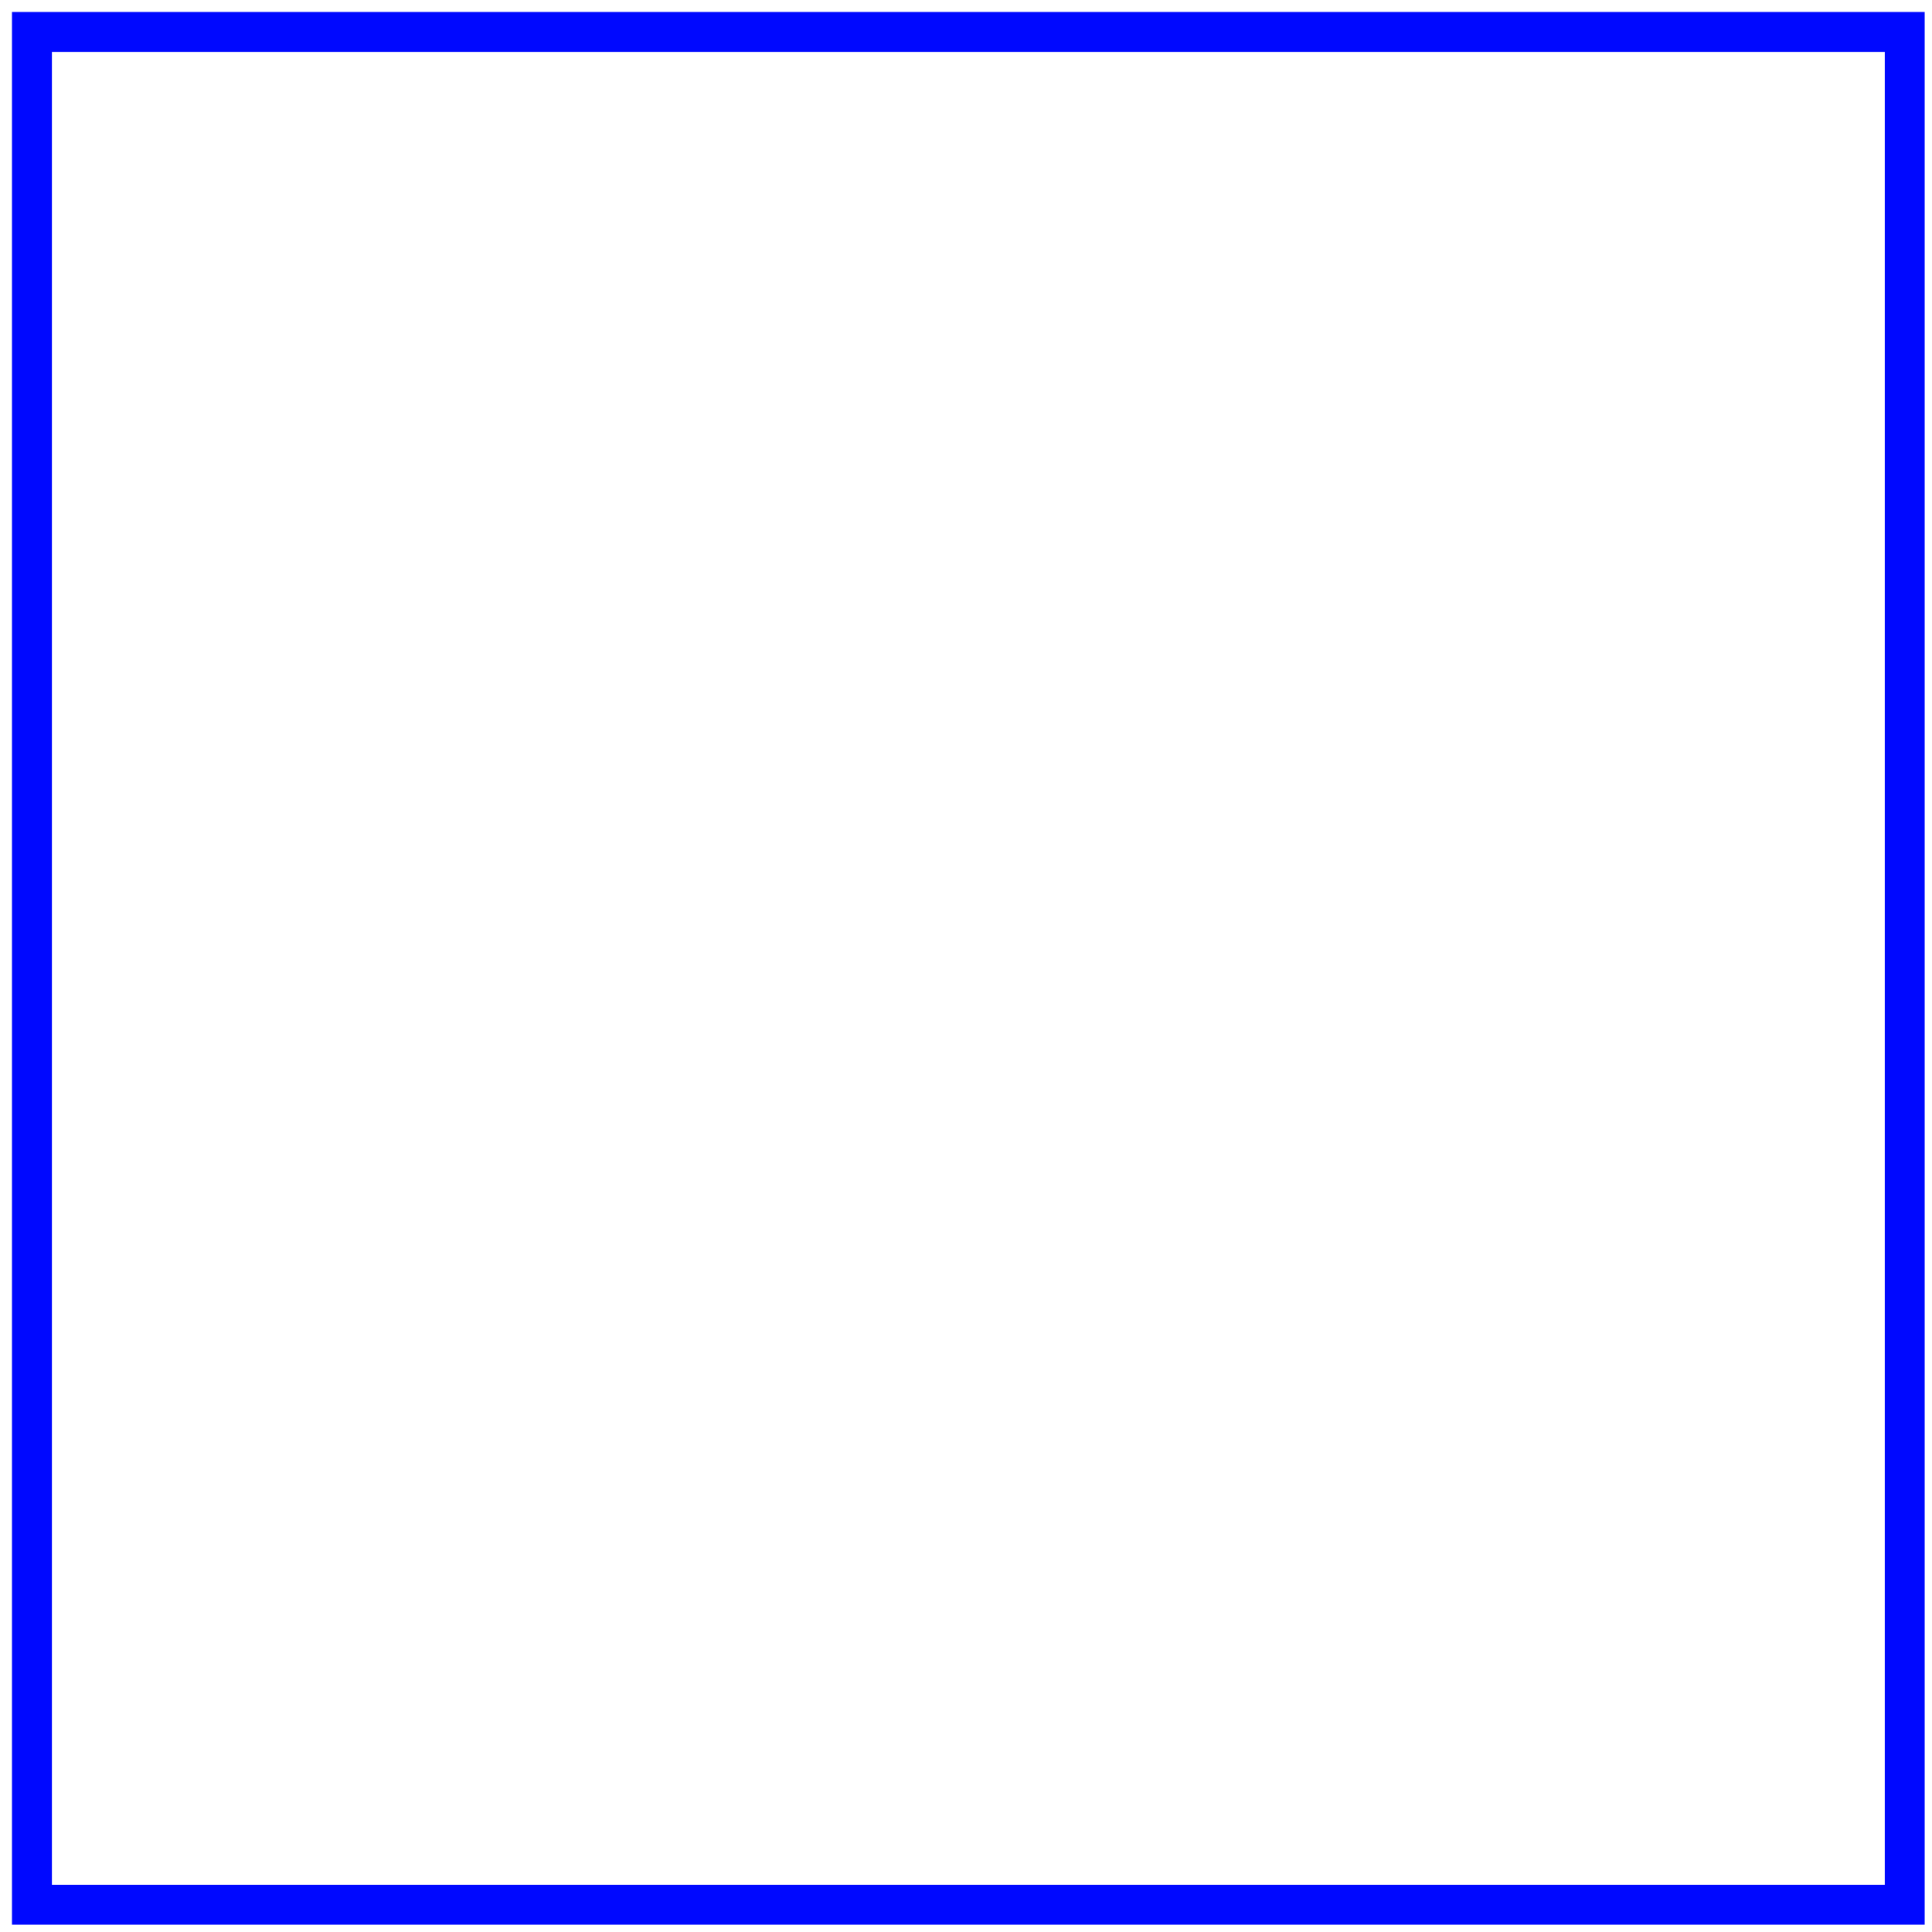
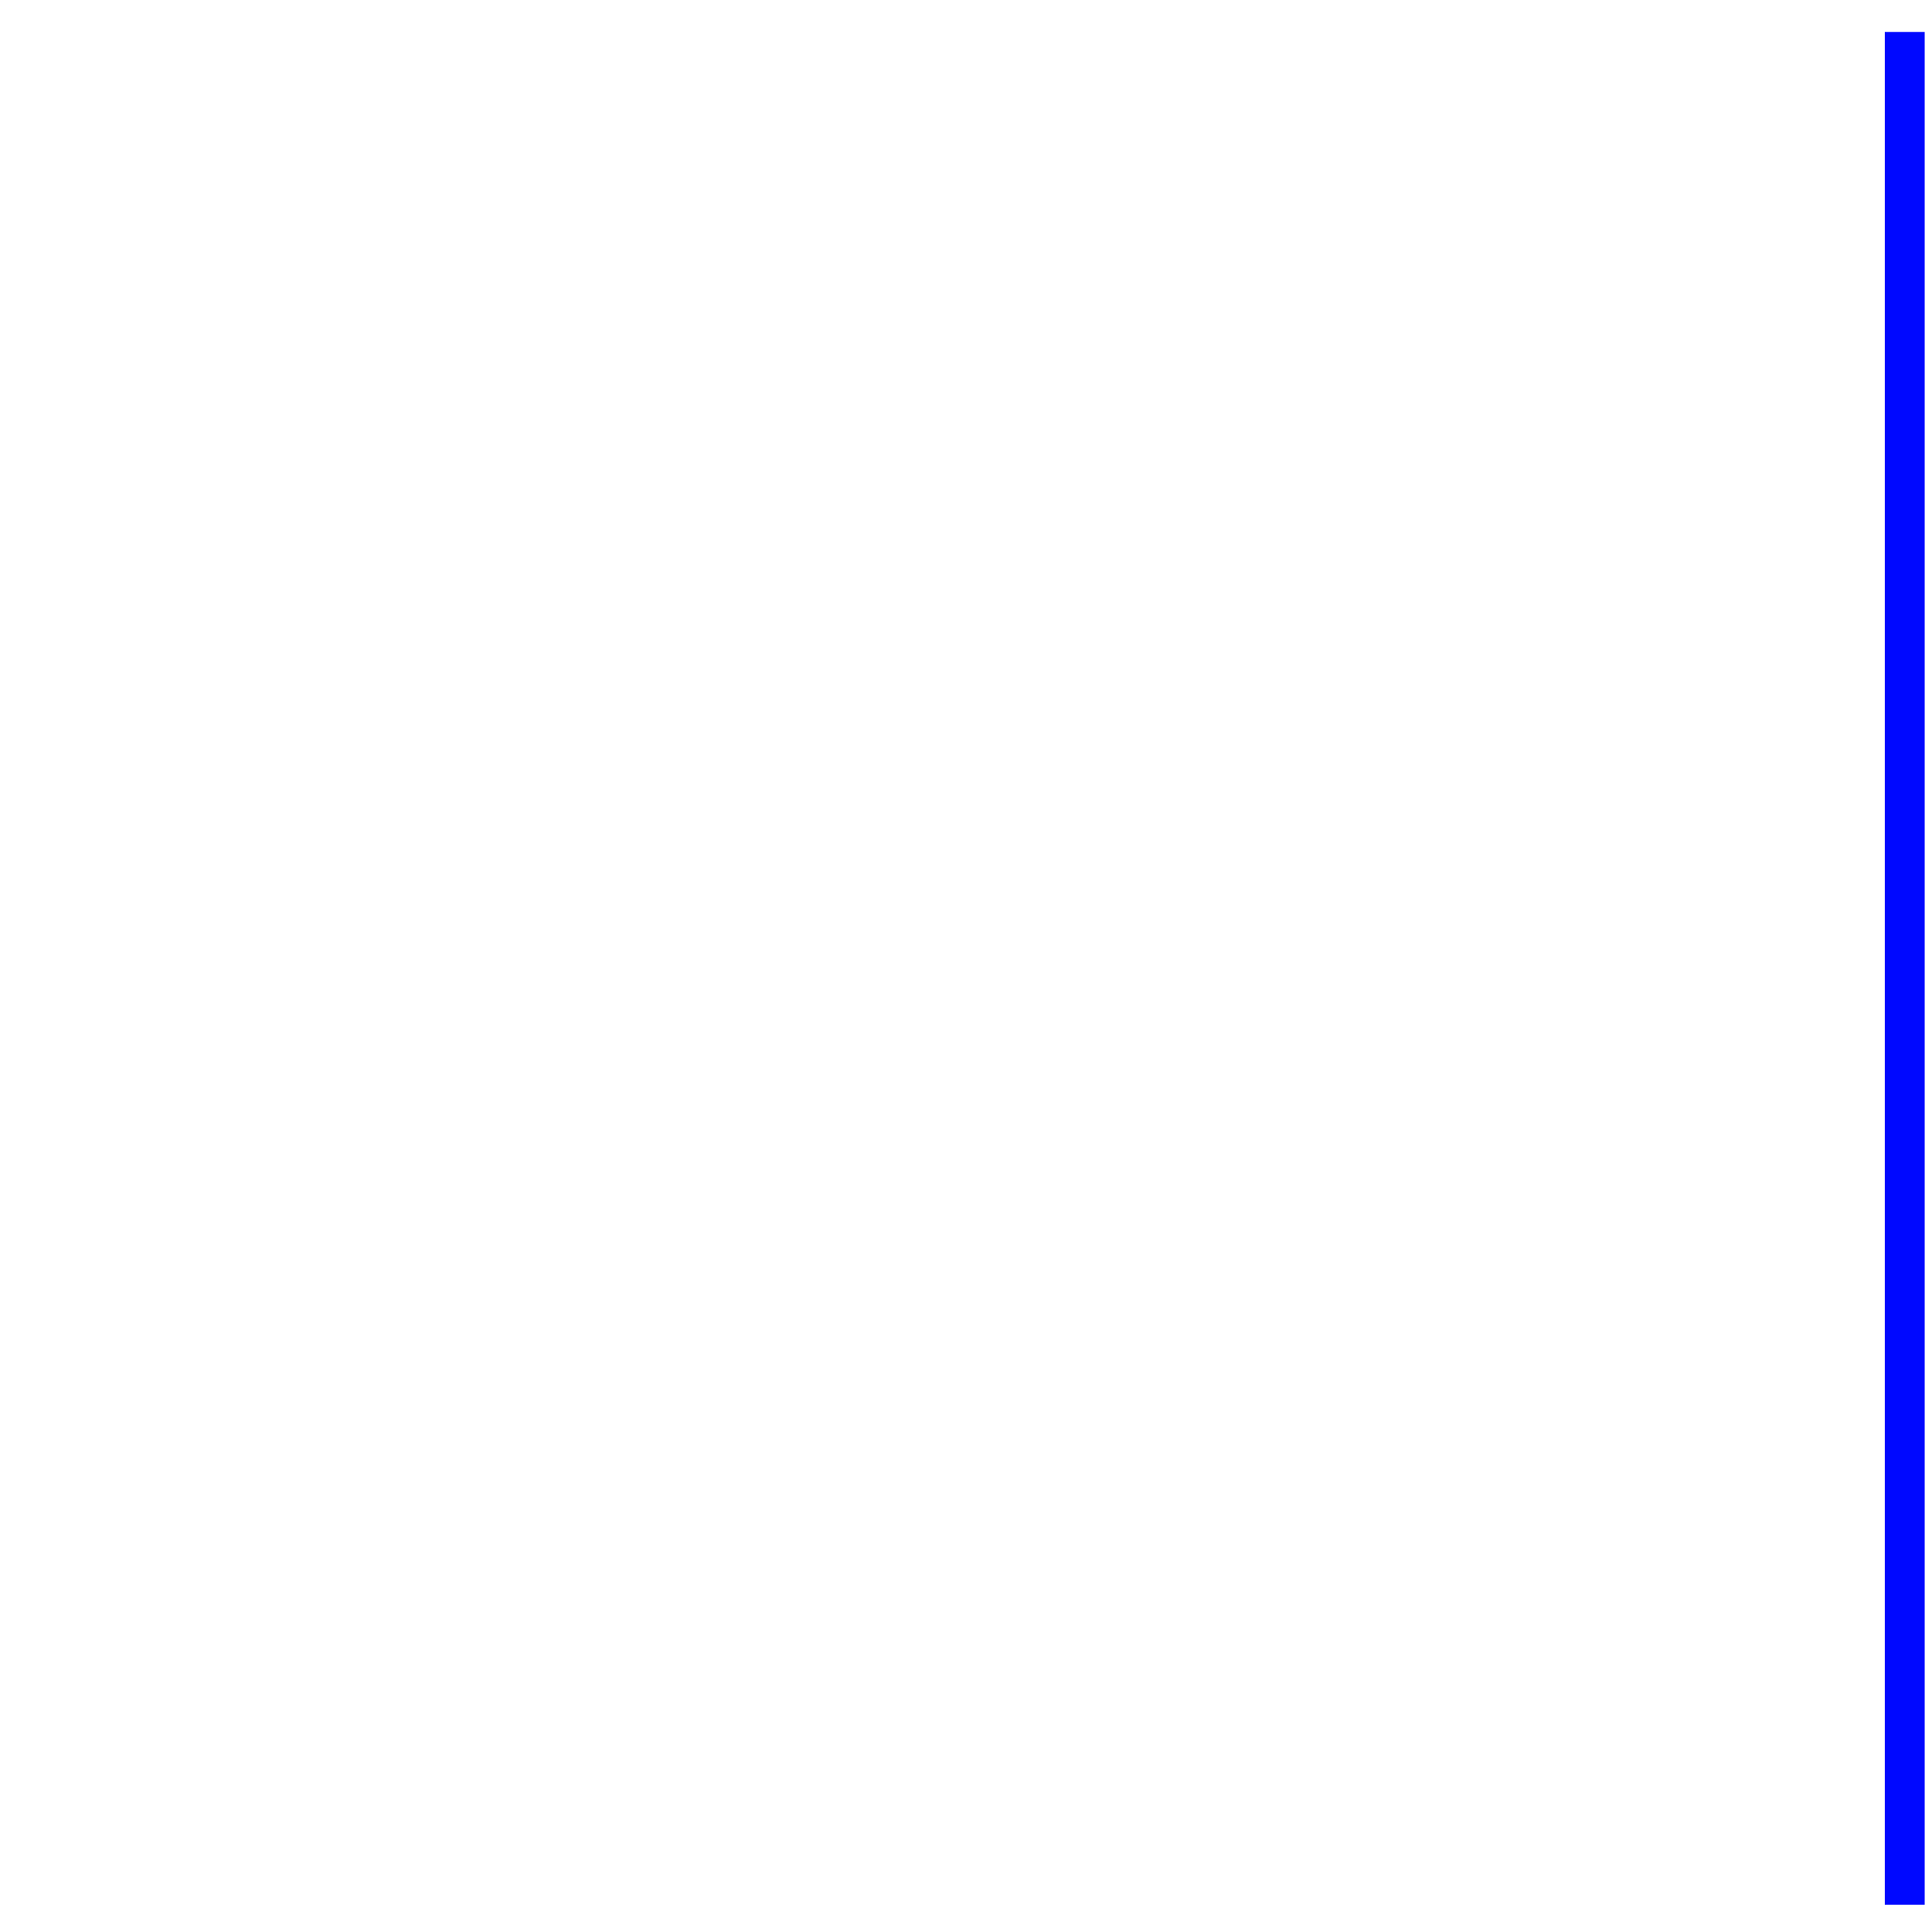
<svg xmlns="http://www.w3.org/2000/svg" fill="none" height="100%" overflow="visible" preserveAspectRatio="none" style="display: block;" viewBox="0 0 121 121" width="100%">
-   <path d="M119.292 2H2V119.292H119.292V2Z" id="Vector" stroke="#0008FF" stroke-width="2.5" />
+   <path d="M119.292 2V119.292H119.292V2Z" id="Vector" stroke="#0008FF" stroke-width="2.5" />
</svg>